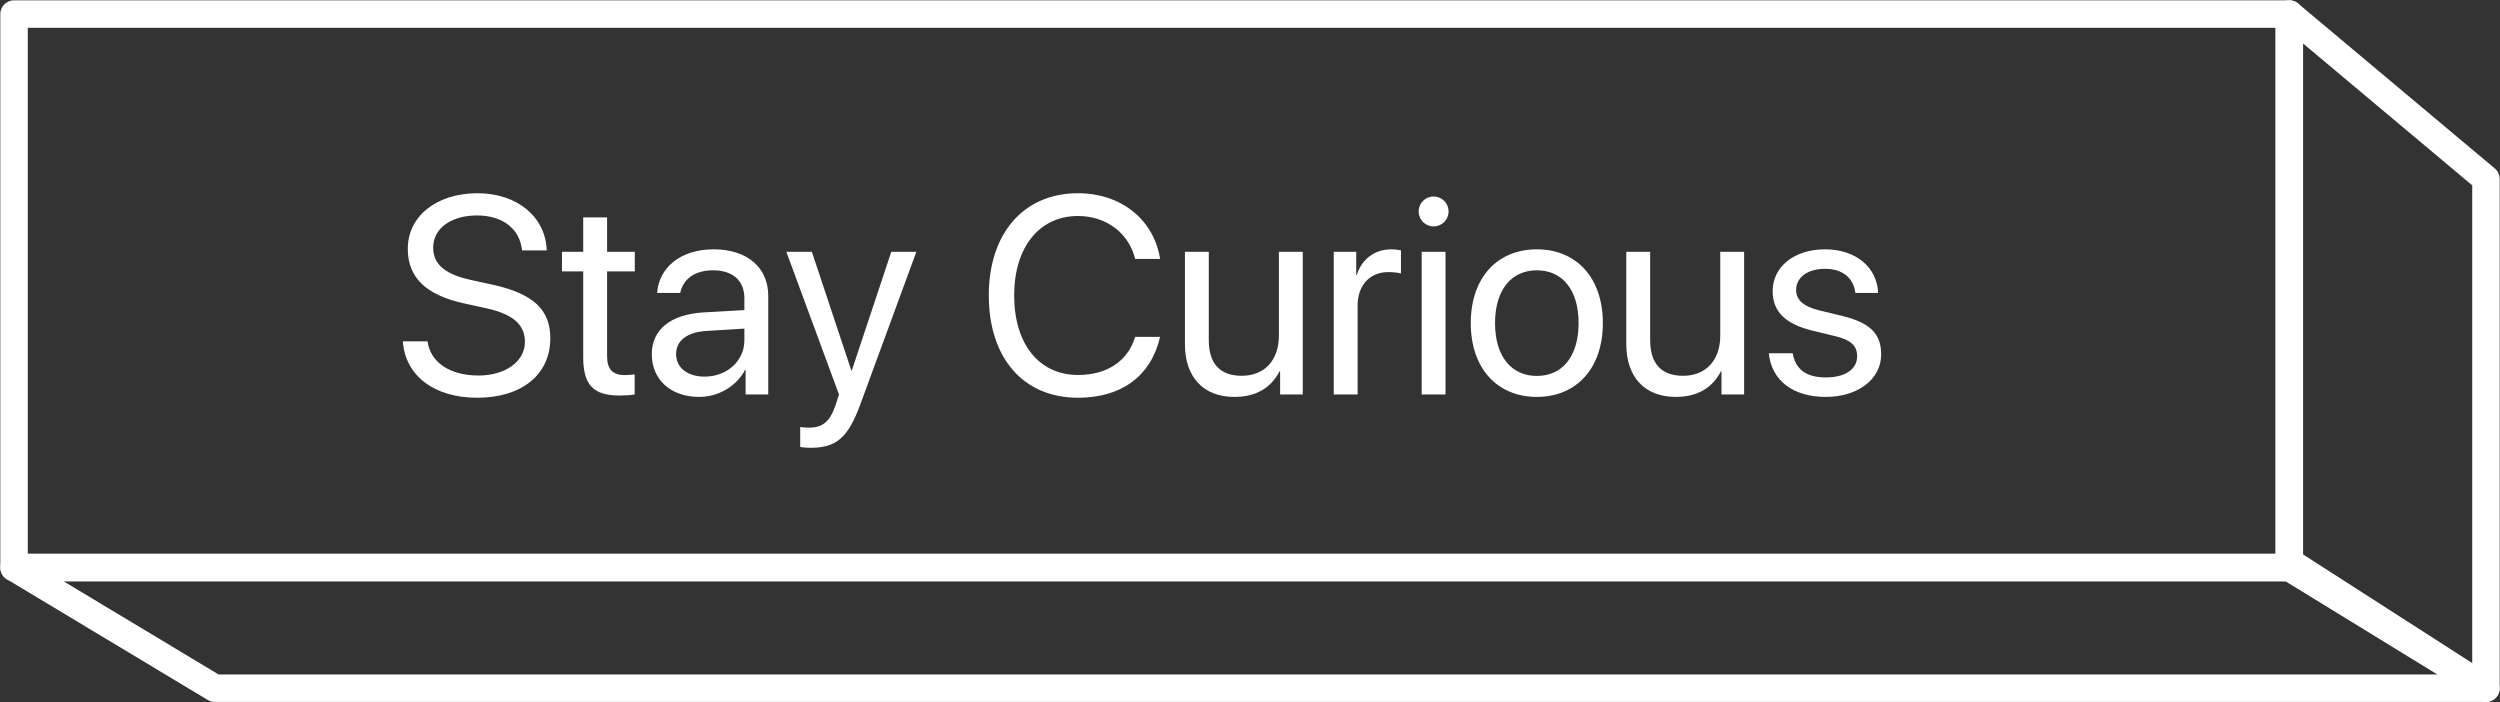
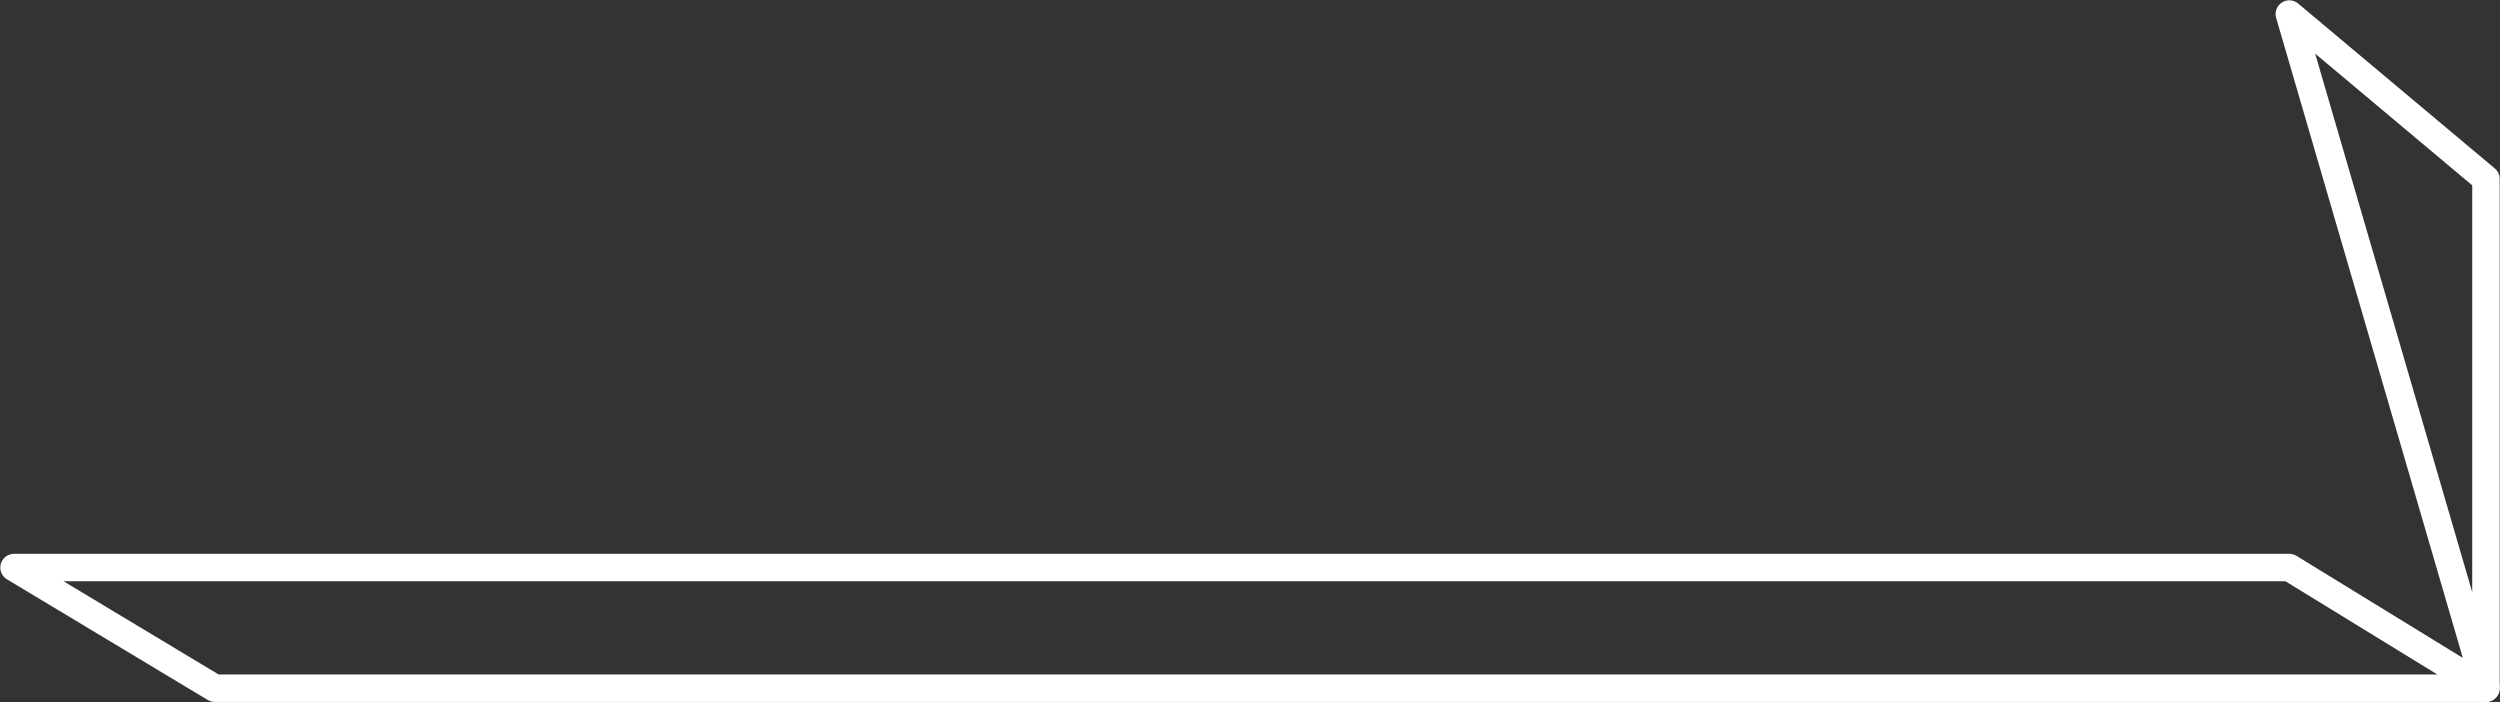
<svg xmlns="http://www.w3.org/2000/svg" width="178" height="50" viewBox="0 0 178 50" fill="none">
  <rect x="0" y="0" width="178" height="50" fill="#333333" stroke="none" />
-   <path d="M163 1H1V40.41H163V1Z" stroke="white" stroke-width="1.954" stroke-linejoin="round" />
-   <path fill-rule="evenodd" clip-rule="evenodd" d="M177 12.74L163 1V40.008L177 49V12.74Z" stroke="white" stroke-width="1.954" stroke-linejoin="round" />
+   <path fill-rule="evenodd" clip-rule="evenodd" d="M177 12.74L163 1L177 49V12.74Z" stroke="white" stroke-width="1.954" stroke-linejoin="round" />
  <path fill-rule="evenodd" clip-rule="evenodd" d="M15.295 49L1 40.41H163L177 49H15.295Z" stroke="white" stroke-width="1.954" stroke-linejoin="round" />
-   <path d="M28.684 24.305C28.85 26.737 30.9 28.319 33.977 28.319C37.131 28.319 39.182 26.688 39.182 24.08C39.182 22.088 38.02 20.916 35.08 20.272L33.518 19.93C31.594 19.51 30.842 18.748 30.842 17.635C30.842 16.2 32.199 15.34 33.957 15.34C35.793 15.34 37.014 16.287 37.17 17.83H38.928C38.85 15.438 36.818 13.758 34.006 13.758C31.086 13.758 29.035 15.389 29.035 17.713C29.035 19.715 30.256 20.994 33.078 21.61L34.641 21.951C36.594 22.381 37.375 23.162 37.375 24.344C37.375 25.731 35.988 26.737 34.074 26.737C32.053 26.737 30.646 25.819 30.441 24.305H28.684ZM41.525 15.477V17.928H40.012V19.325H41.525V25.448C41.525 27.401 42.248 28.162 44.113 28.162C44.514 28.162 44.982 28.133 45.188 28.084V26.658C45.07 26.678 44.68 26.707 44.484 26.707C43.615 26.707 43.225 26.287 43.225 25.36V19.325H45.197V17.928H43.225V15.477H41.525ZM50.168 26.815C48.947 26.815 48.137 26.18 48.137 25.213C48.137 24.256 48.918 23.651 50.285 23.563L53 23.397V24.227C53 25.692 51.77 26.815 50.168 26.815ZM49.787 28.26C51.154 28.26 52.443 27.498 53.049 26.336H53.088V28.084H54.699V21.063C54.699 19.041 53.195 17.752 50.812 17.752C48.41 17.752 46.906 19.1 46.789 20.858H48.43C48.645 19.862 49.465 19.246 50.773 19.246C52.18 19.246 53 19.988 53 21.229V22.078L50.09 22.244C47.746 22.381 46.408 23.475 46.408 25.213C46.408 27.039 47.766 28.26 49.787 28.26ZM57.707 31.883C59.543 31.883 60.383 31.17 61.252 28.797L65.246 17.928H63.459L60.647 26.385H60.617L57.805 17.928H55.988L59.738 28.094L59.504 28.807C59.113 29.988 58.586 30.448 57.639 30.448C57.424 30.448 57.16 30.438 56.975 30.399V31.825C57.16 31.863 57.502 31.883 57.707 31.883ZM76.75 28.319C79.865 28.319 81.955 26.766 82.6 23.983H80.822C80.314 25.701 78.83 26.698 76.76 26.698C73.977 26.698 72.209 24.491 72.209 21.033C72.209 17.606 73.996 15.379 76.75 15.379C78.762 15.379 80.373 16.59 80.822 18.436H82.6C82.15 15.623 79.816 13.758 76.75 13.758C72.893 13.758 70.402 16.61 70.402 21.033C70.402 25.496 72.863 28.319 76.75 28.319ZM92.756 17.928H91.057V23.895C91.057 25.623 90.061 26.756 88.41 26.756C86.838 26.756 86.066 25.867 86.066 24.217V17.928H84.367V24.52C84.367 26.825 85.666 28.26 87.883 28.26C89.445 28.26 90.5 27.606 91.106 26.434H91.144V28.084H92.756V17.928ZM94.963 28.084H96.662V21.756C96.662 20.321 97.522 19.373 98.84 19.373C99.25 19.373 99.611 19.422 99.748 19.471V17.821C99.611 17.801 99.357 17.752 99.064 17.752C97.873 17.752 96.936 18.465 96.603 19.588H96.564V17.928H94.963V28.084ZM101.223 28.084H102.922V17.928H101.223V28.084ZM102.072 16.121C102.668 16.121 103.137 15.643 103.137 15.057C103.137 14.461 102.668 13.992 102.072 13.992C101.486 13.992 101.008 14.461 101.008 15.057C101.008 15.643 101.486 16.121 102.072 16.121ZM109.426 28.26C112.229 28.26 114.123 26.238 114.123 23.006C114.123 19.764 112.229 17.752 109.426 17.752C106.613 17.752 104.719 19.764 104.719 23.006C104.719 26.238 106.613 28.26 109.426 28.26ZM109.426 26.766C107.629 26.766 106.447 25.399 106.447 23.006C106.447 20.613 107.629 19.246 109.426 19.246C111.223 19.246 112.395 20.613 112.395 23.006C112.395 25.399 111.223 26.766 109.426 26.766ZM124.182 17.928H122.482V23.895C122.482 25.623 121.486 26.756 119.836 26.756C118.264 26.756 117.492 25.867 117.492 24.217V17.928H115.793V24.52C115.793 26.825 117.092 28.26 119.309 28.26C120.871 28.26 121.926 27.606 122.531 26.434H122.57V28.084H124.182V17.928ZM126.213 20.731C126.213 22.196 127.141 23.084 129.055 23.543L130.666 23.934C131.828 24.217 132.229 24.637 132.229 25.369C132.229 26.287 131.379 26.873 130.002 26.873C128.625 26.873 127.844 26.317 127.639 25.154H125.939C126.135 27.059 127.619 28.26 130.002 28.26C132.268 28.26 133.938 27.01 133.938 25.242C133.938 23.787 133.195 22.987 131.145 22.488L129.533 22.098C128.4 21.825 127.883 21.346 127.883 20.643C127.883 19.754 128.703 19.139 129.943 19.139C131.193 19.139 131.975 19.793 132.102 20.858H133.723C133.654 19.061 132.17 17.752 129.943 17.752C127.746 17.752 126.213 18.992 126.213 20.731Z" fill="white" />
</svg>